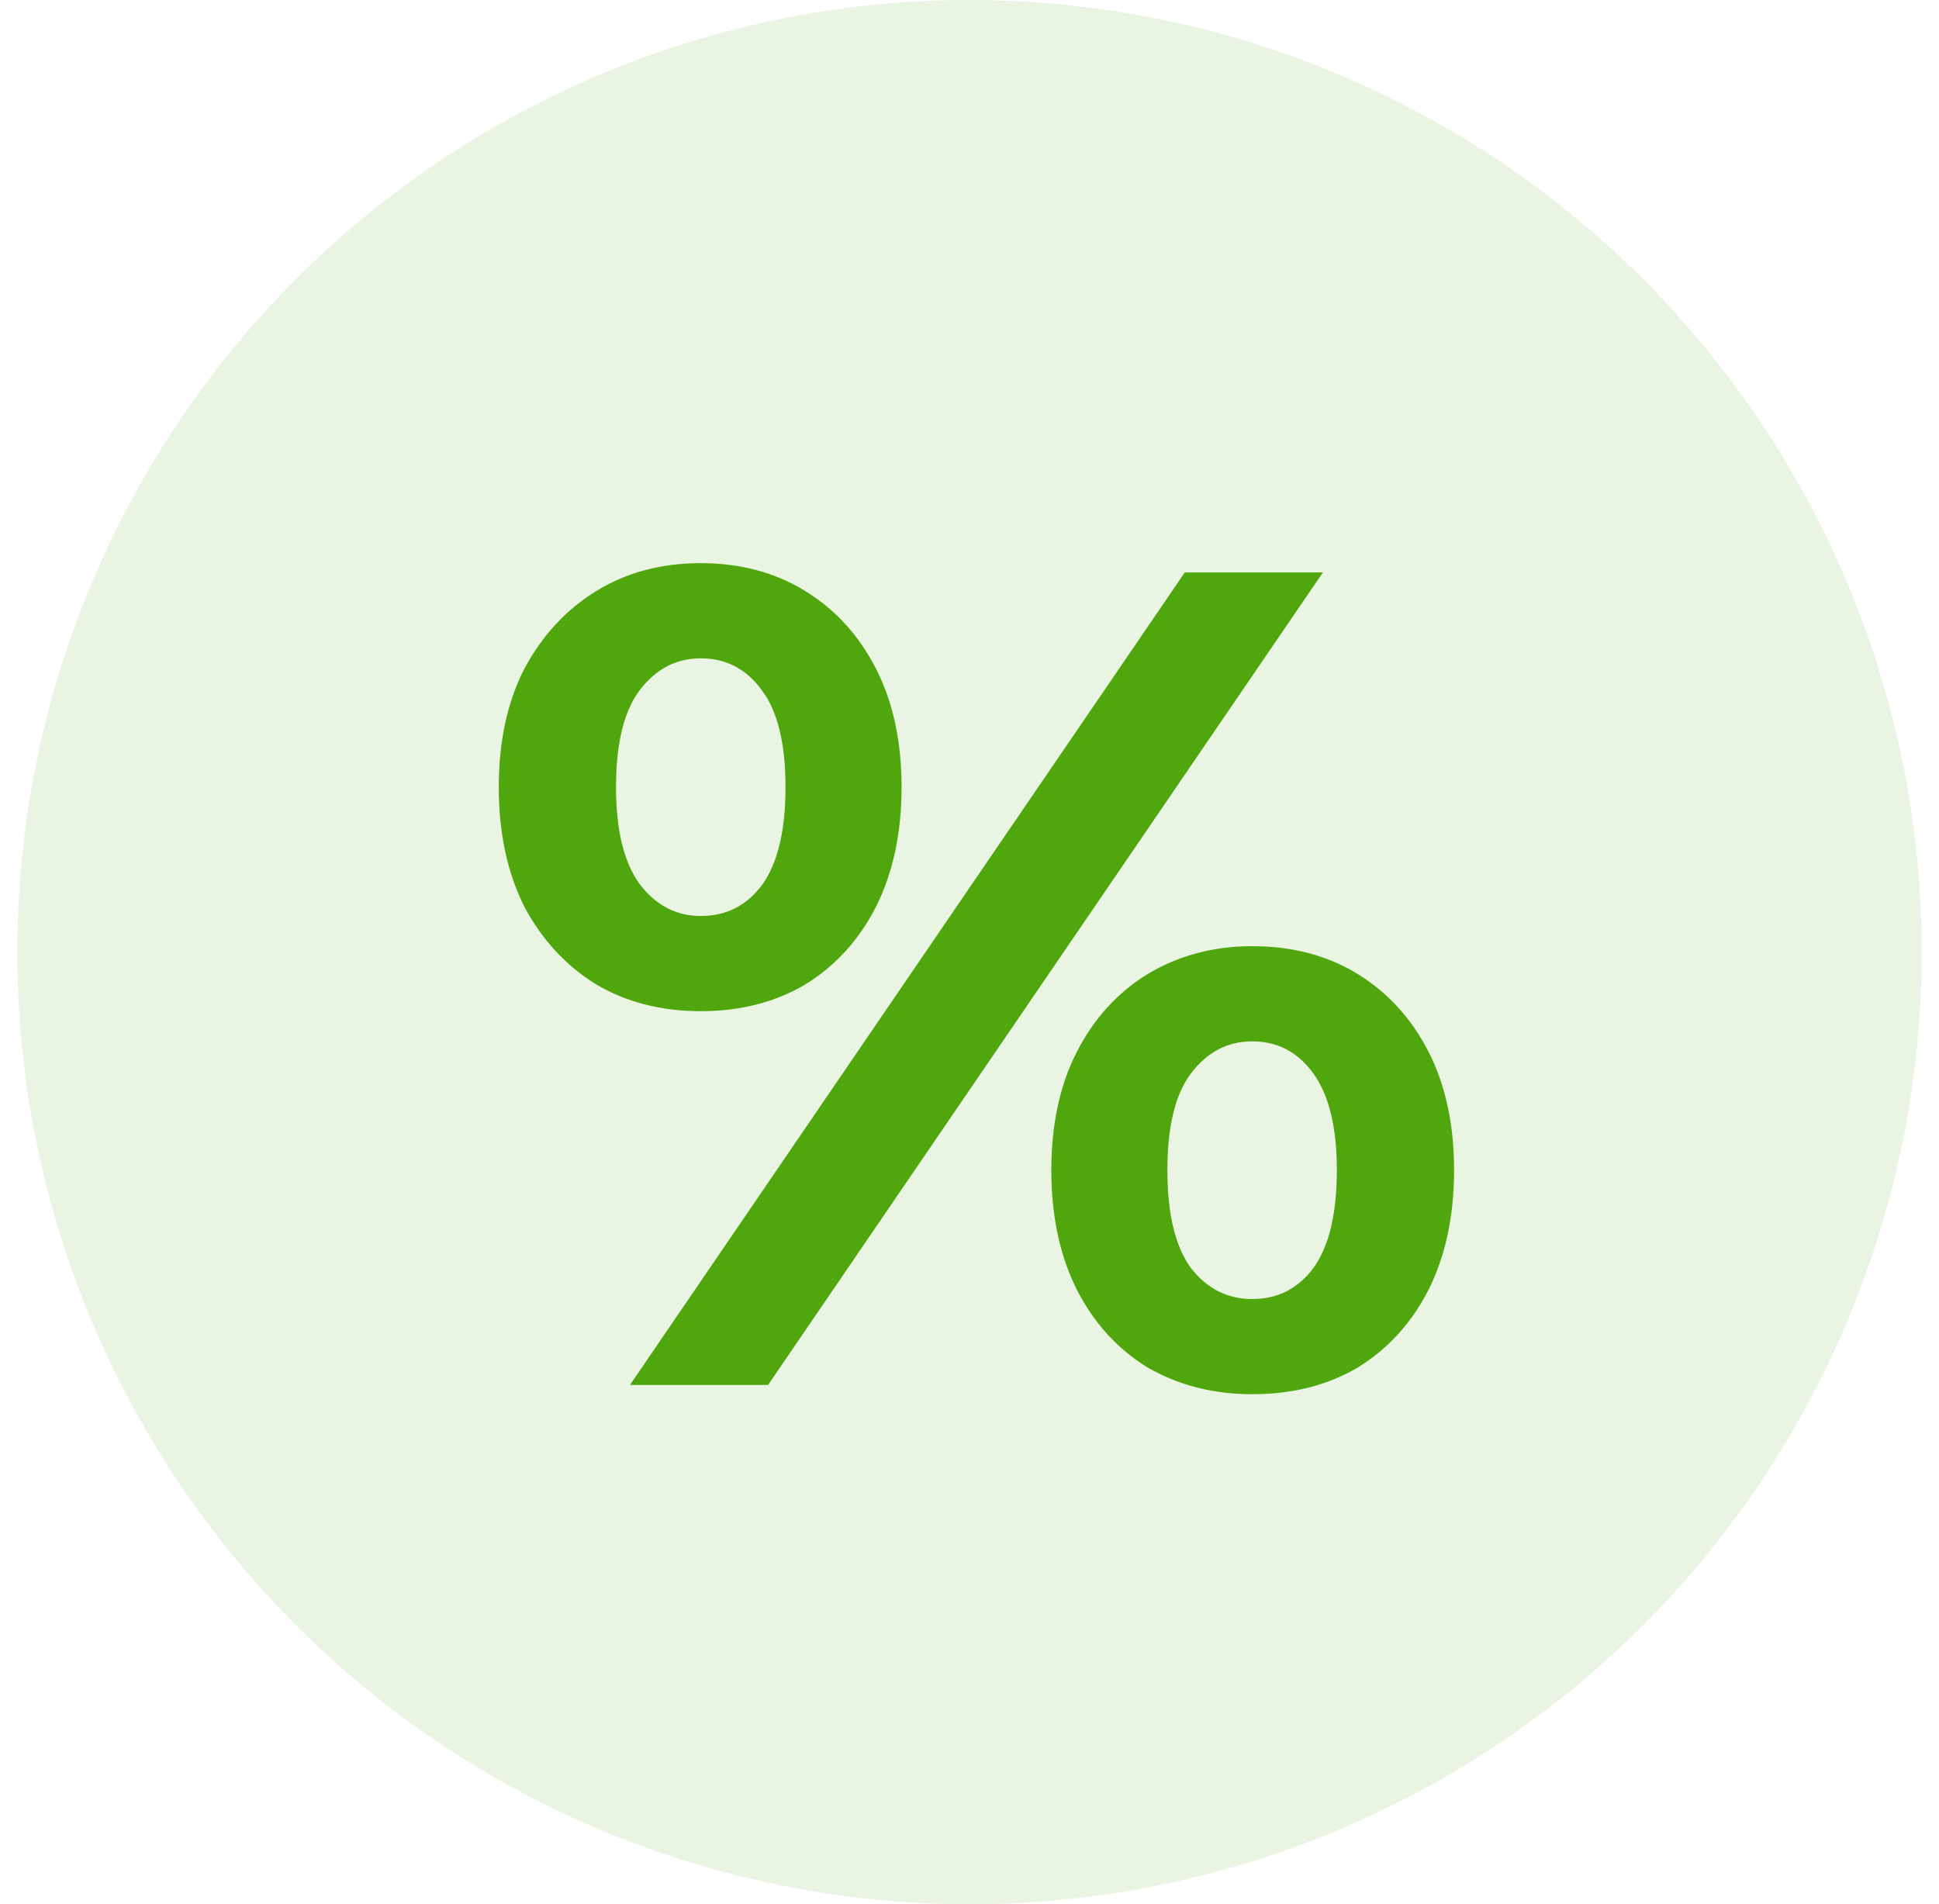
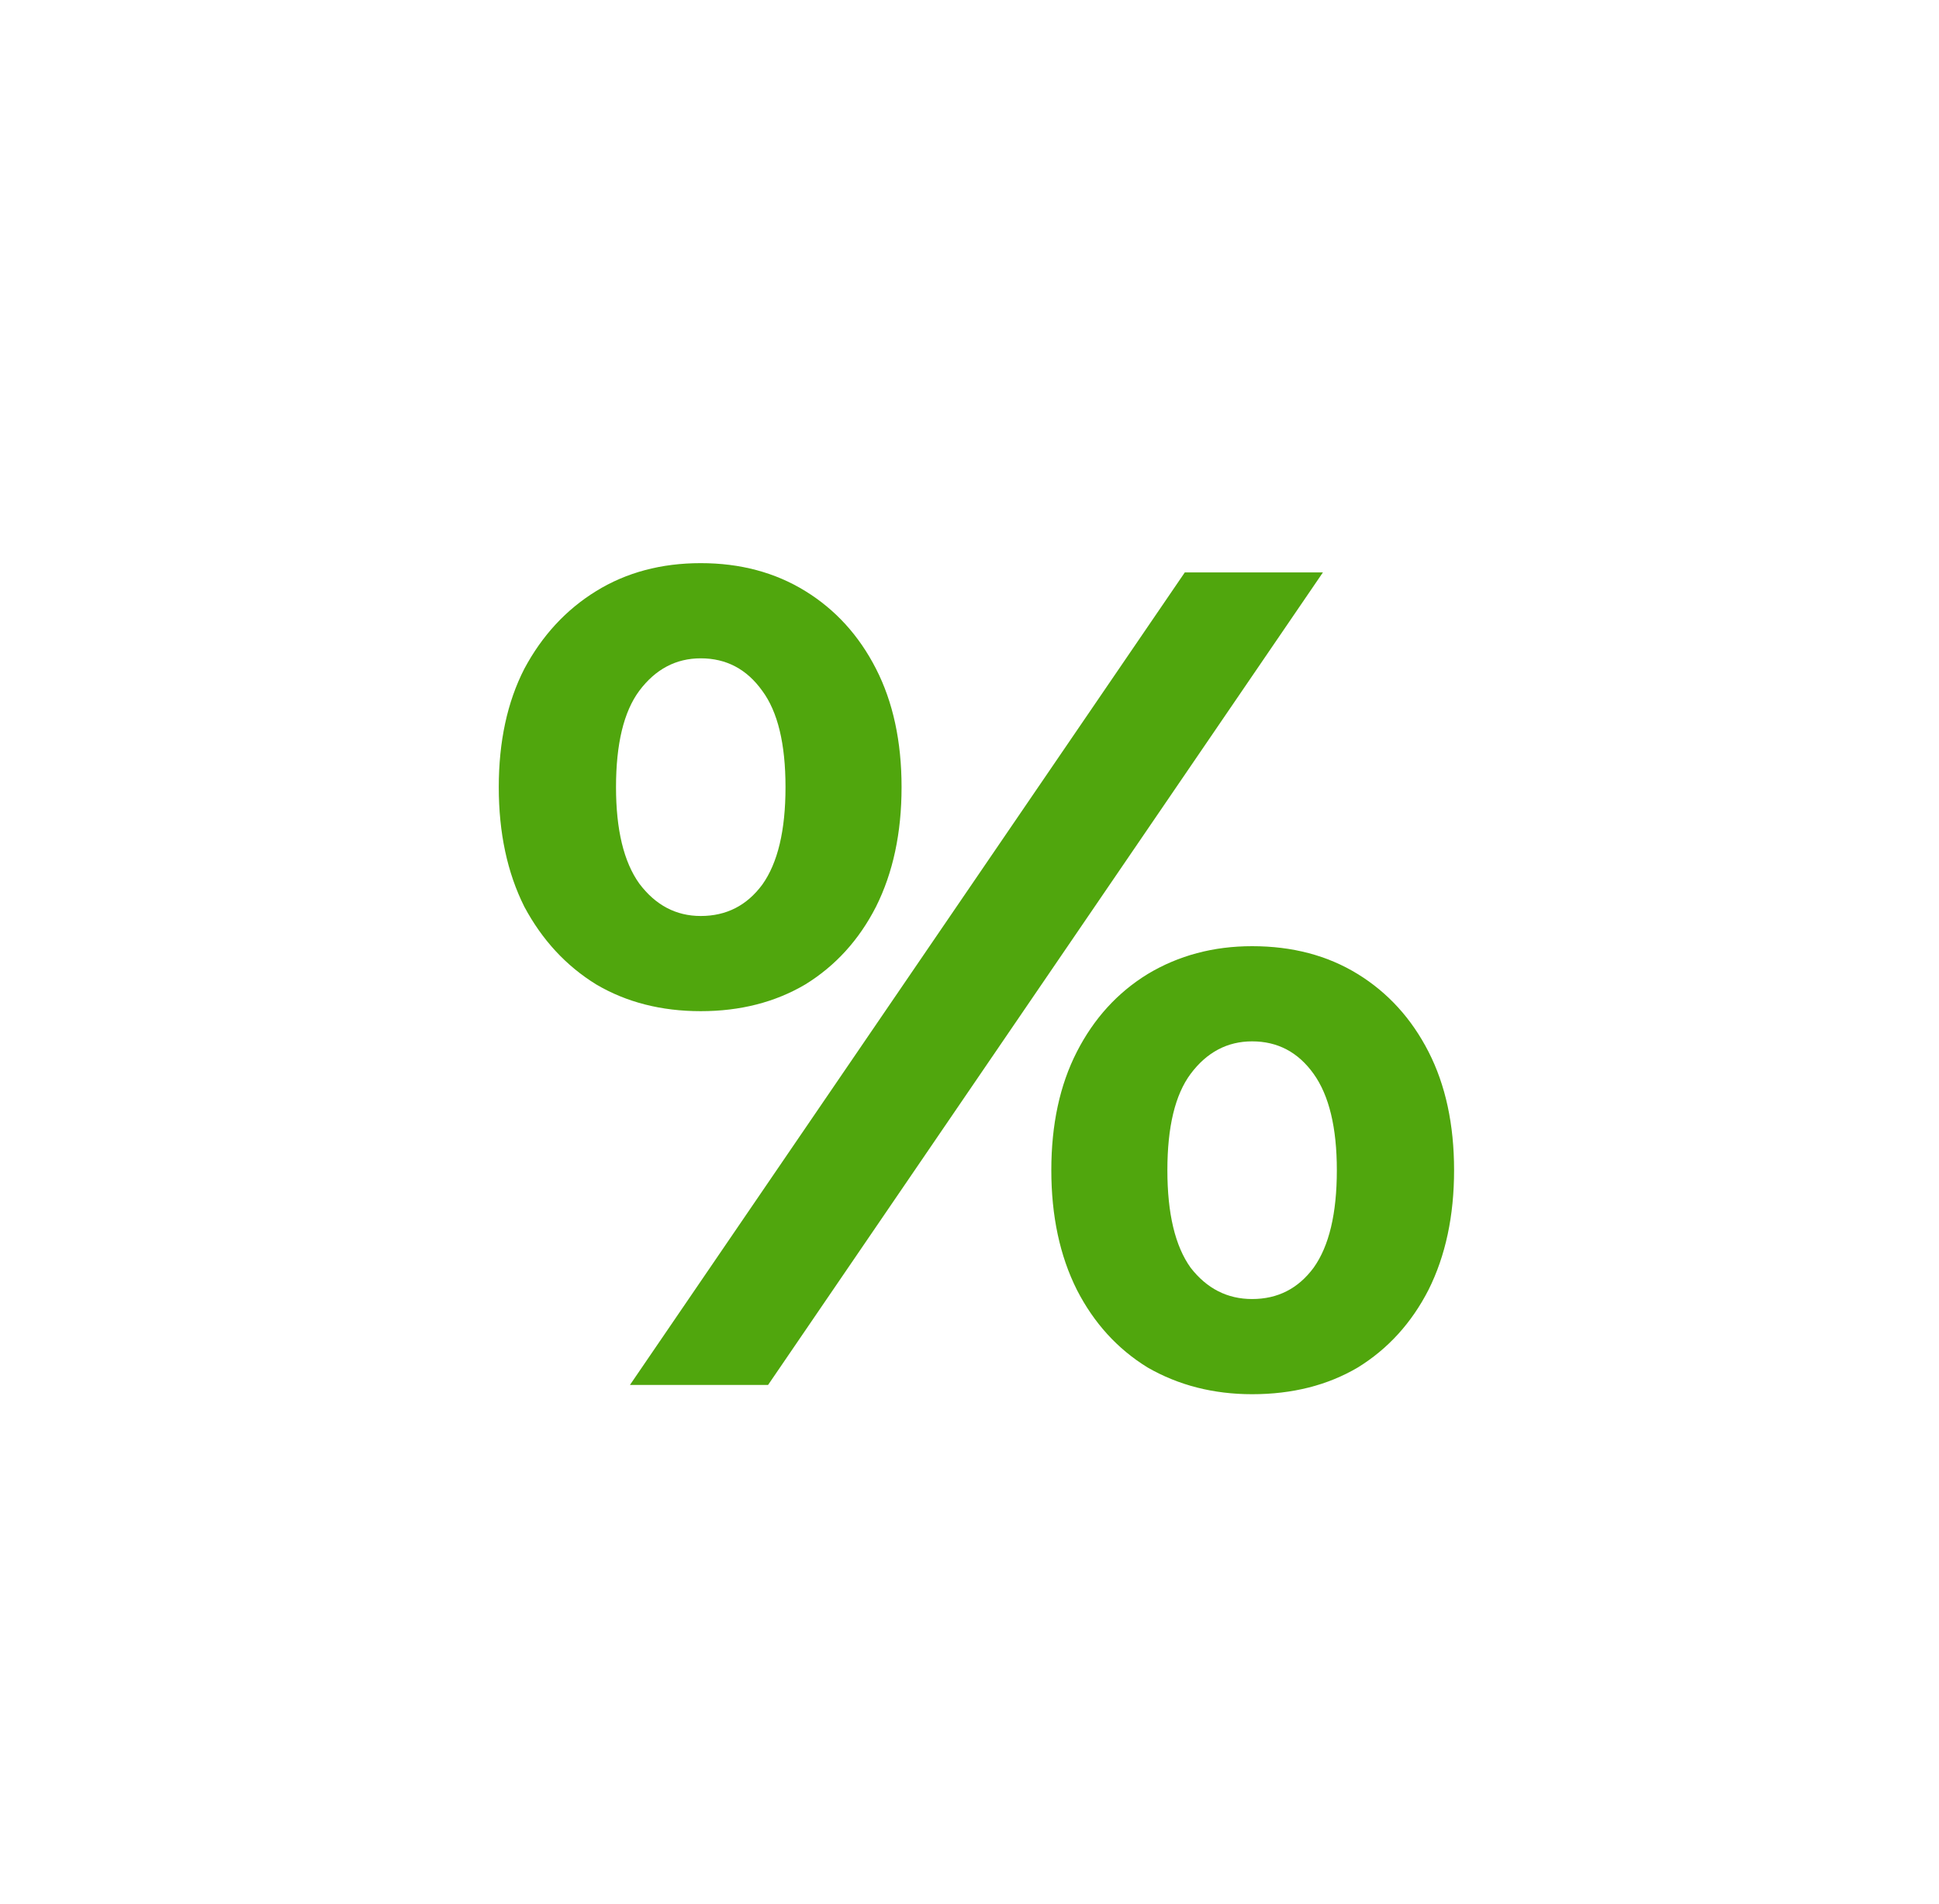
<svg xmlns="http://www.w3.org/2000/svg" width="56" height="55" viewBox="0 0 56 55" fill="none">
-   <circle cx="28" cy="27.5" r="27.5" fill="#50A60D" fill-opacity="0.12" />
  <path d="M18.194 40L34.218 16.533H38.207L22.183 40H18.194ZM20.238 29.205C19.099 29.205 18.093 28.948 17.221 28.434C16.35 27.898 15.657 27.149 15.143 26.188C14.651 25.205 14.405 24.054 14.405 22.735C14.405 21.417 14.651 20.277 15.143 19.316C15.657 18.355 16.35 17.606 17.221 17.07C18.093 16.533 19.099 16.265 20.238 16.265C21.378 16.265 22.384 16.533 23.256 17.07C24.127 17.606 24.809 18.355 25.3 19.316C25.792 20.277 26.038 21.417 26.038 22.735C26.038 24.054 25.792 25.205 25.3 26.188C24.809 27.149 24.127 27.898 23.256 28.434C22.384 28.948 21.378 29.205 20.238 29.205ZM20.238 26.456C20.976 26.456 21.568 26.155 22.015 25.551C22.462 24.925 22.686 23.987 22.686 22.735C22.686 21.484 22.462 20.556 22.015 19.953C21.568 19.327 20.976 19.014 20.238 19.014C19.523 19.014 18.931 19.327 18.462 19.953C18.015 20.556 17.791 21.484 17.791 22.735C17.791 23.964 18.015 24.892 18.462 25.518C18.931 26.143 19.523 26.456 20.238 26.456ZM36.162 40.268C35.045 40.268 34.039 40.011 33.145 39.497C32.273 38.961 31.592 38.212 31.1 37.251C30.608 36.268 30.363 35.117 30.363 33.798C30.363 32.48 30.608 31.34 31.1 30.379C31.592 29.418 32.273 28.669 33.145 28.133C34.039 27.596 35.045 27.328 36.162 27.328C37.324 27.328 38.341 27.596 39.213 28.133C40.084 28.669 40.766 29.418 41.258 30.379C41.749 31.34 41.995 32.48 41.995 33.798C41.995 35.117 41.749 36.268 41.258 37.251C40.766 38.212 40.084 38.961 39.213 39.497C38.341 40.011 37.324 40.268 36.162 40.268ZM36.162 37.519C36.9 37.519 37.492 37.218 37.939 36.614C38.386 35.988 38.609 35.05 38.609 33.798C38.609 32.569 38.386 31.641 37.939 31.016C37.492 30.39 36.9 30.077 36.162 30.077C35.447 30.077 34.855 30.39 34.386 31.016C33.938 31.619 33.715 32.547 33.715 33.798C33.715 35.05 33.938 35.988 34.386 36.614C34.855 37.218 35.447 37.519 36.162 37.519Z" fill="#50A60D" />
</svg>